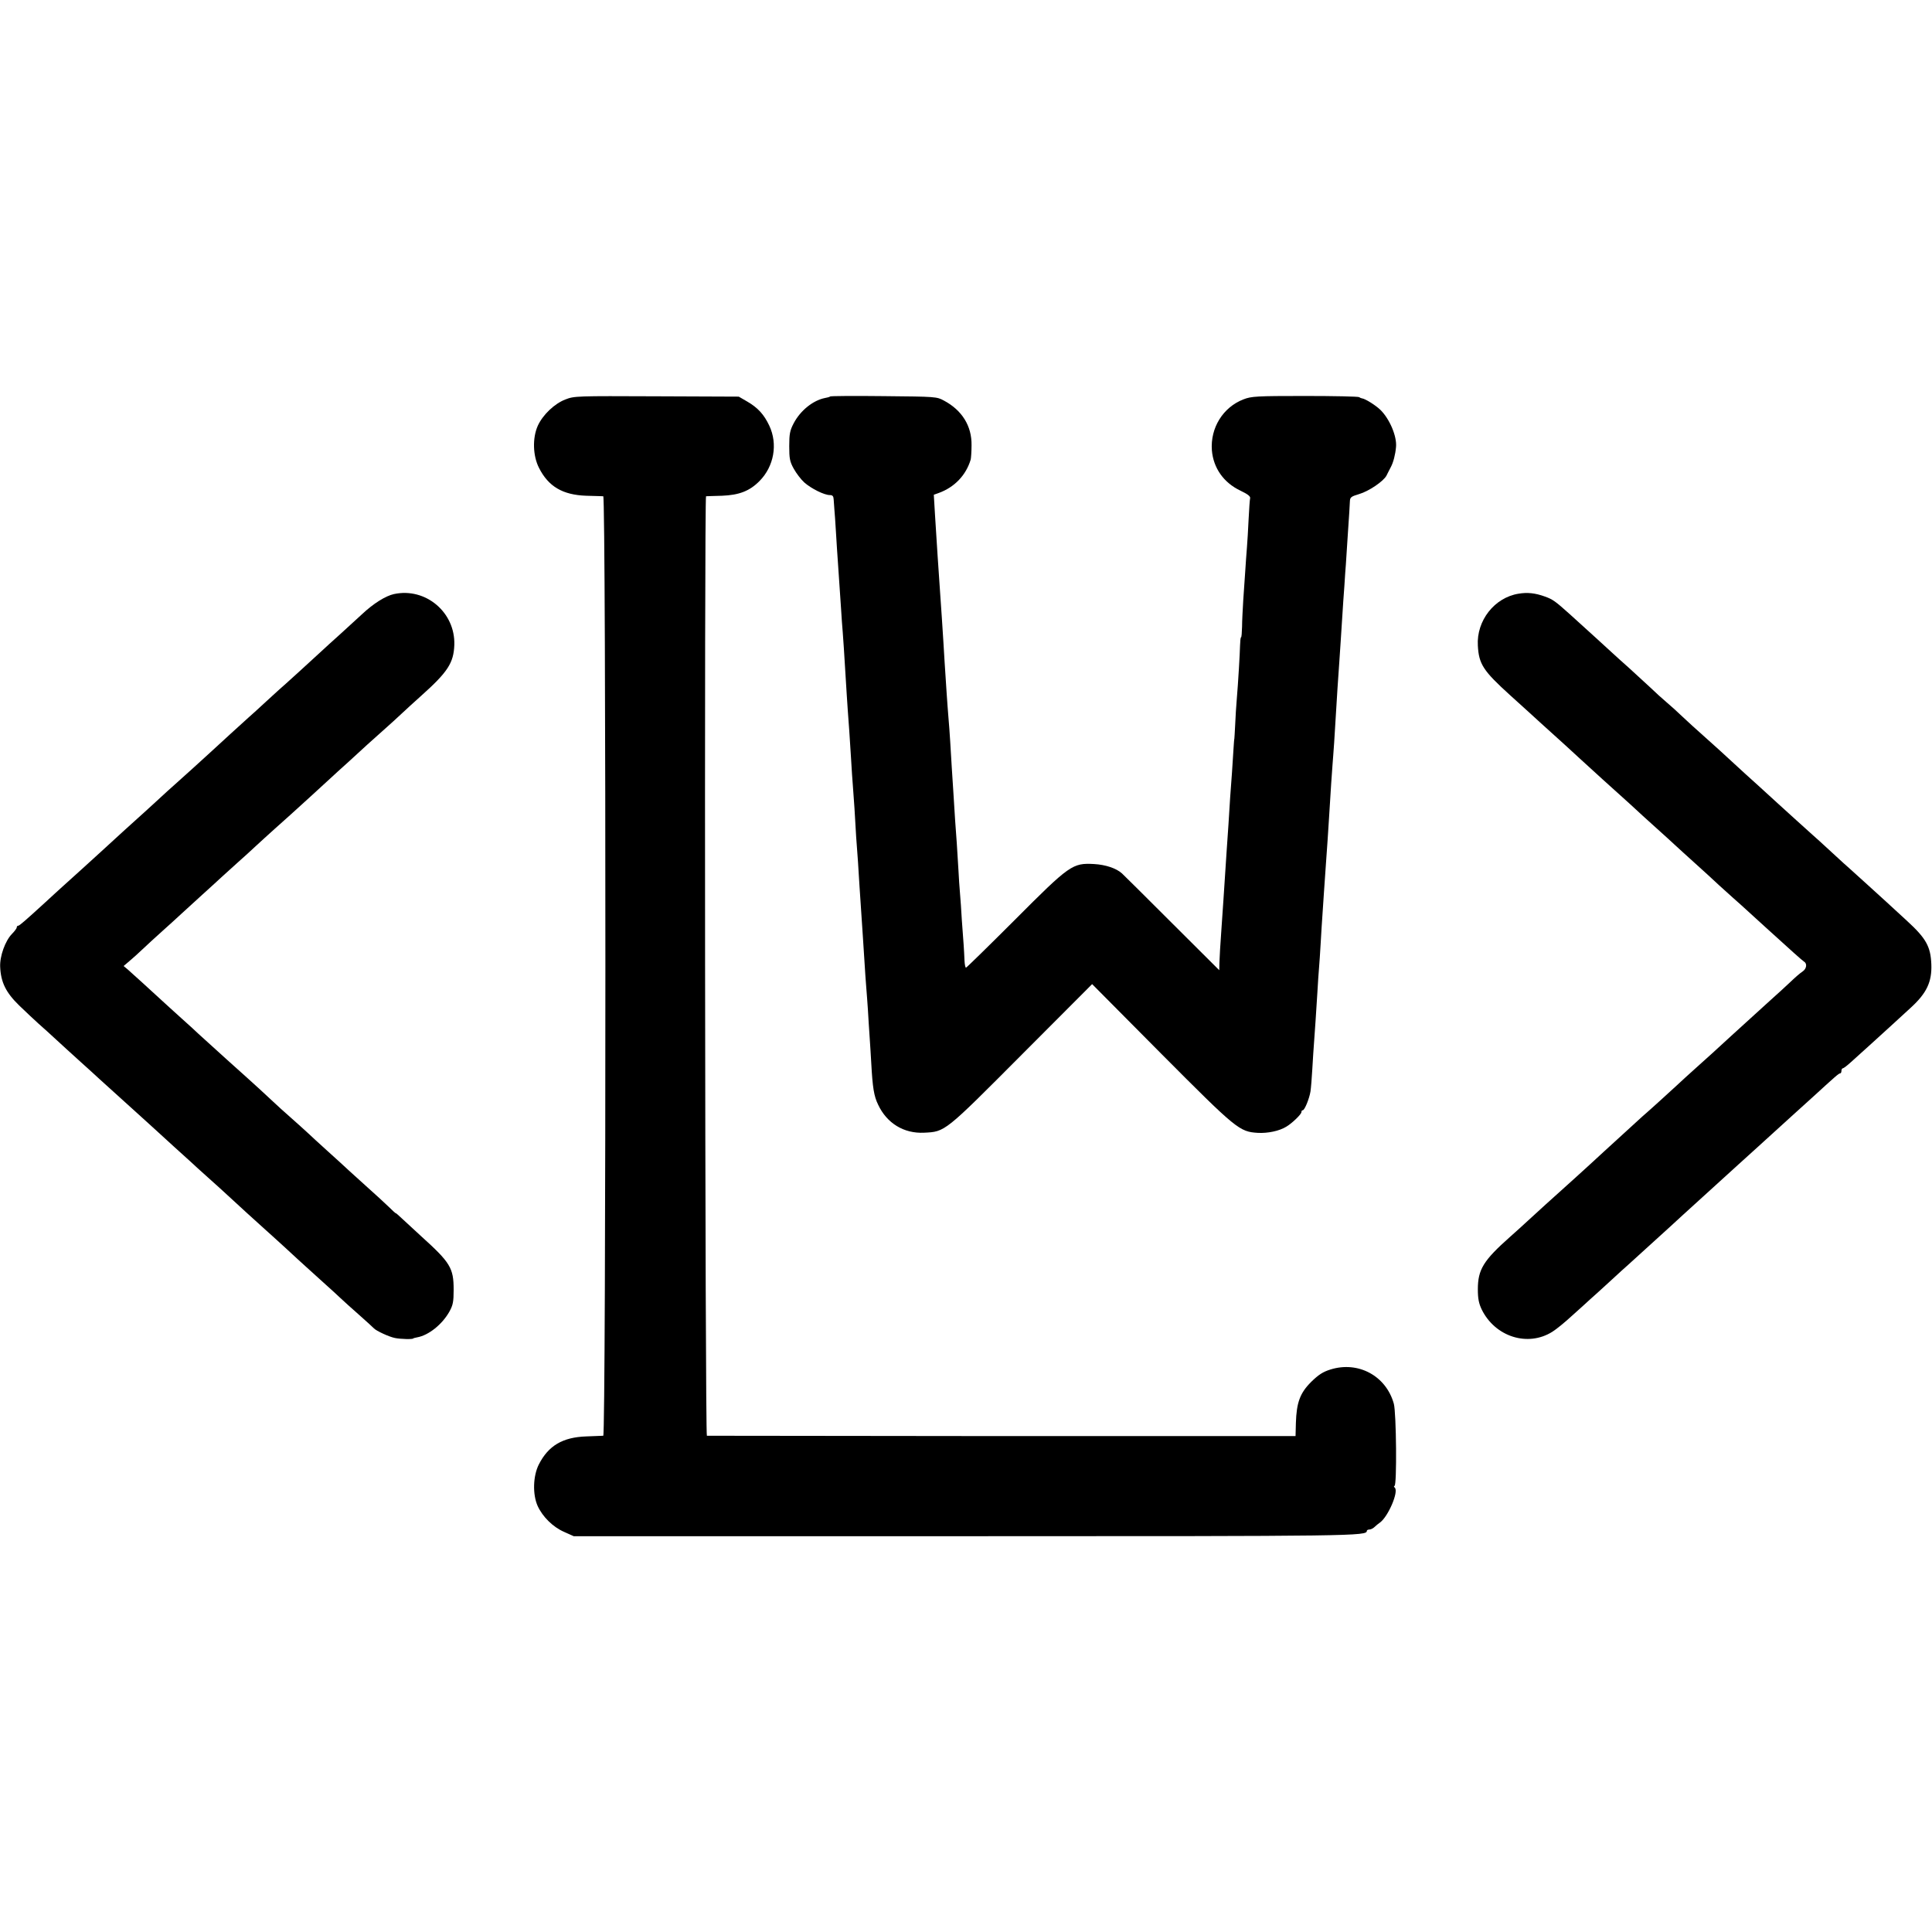
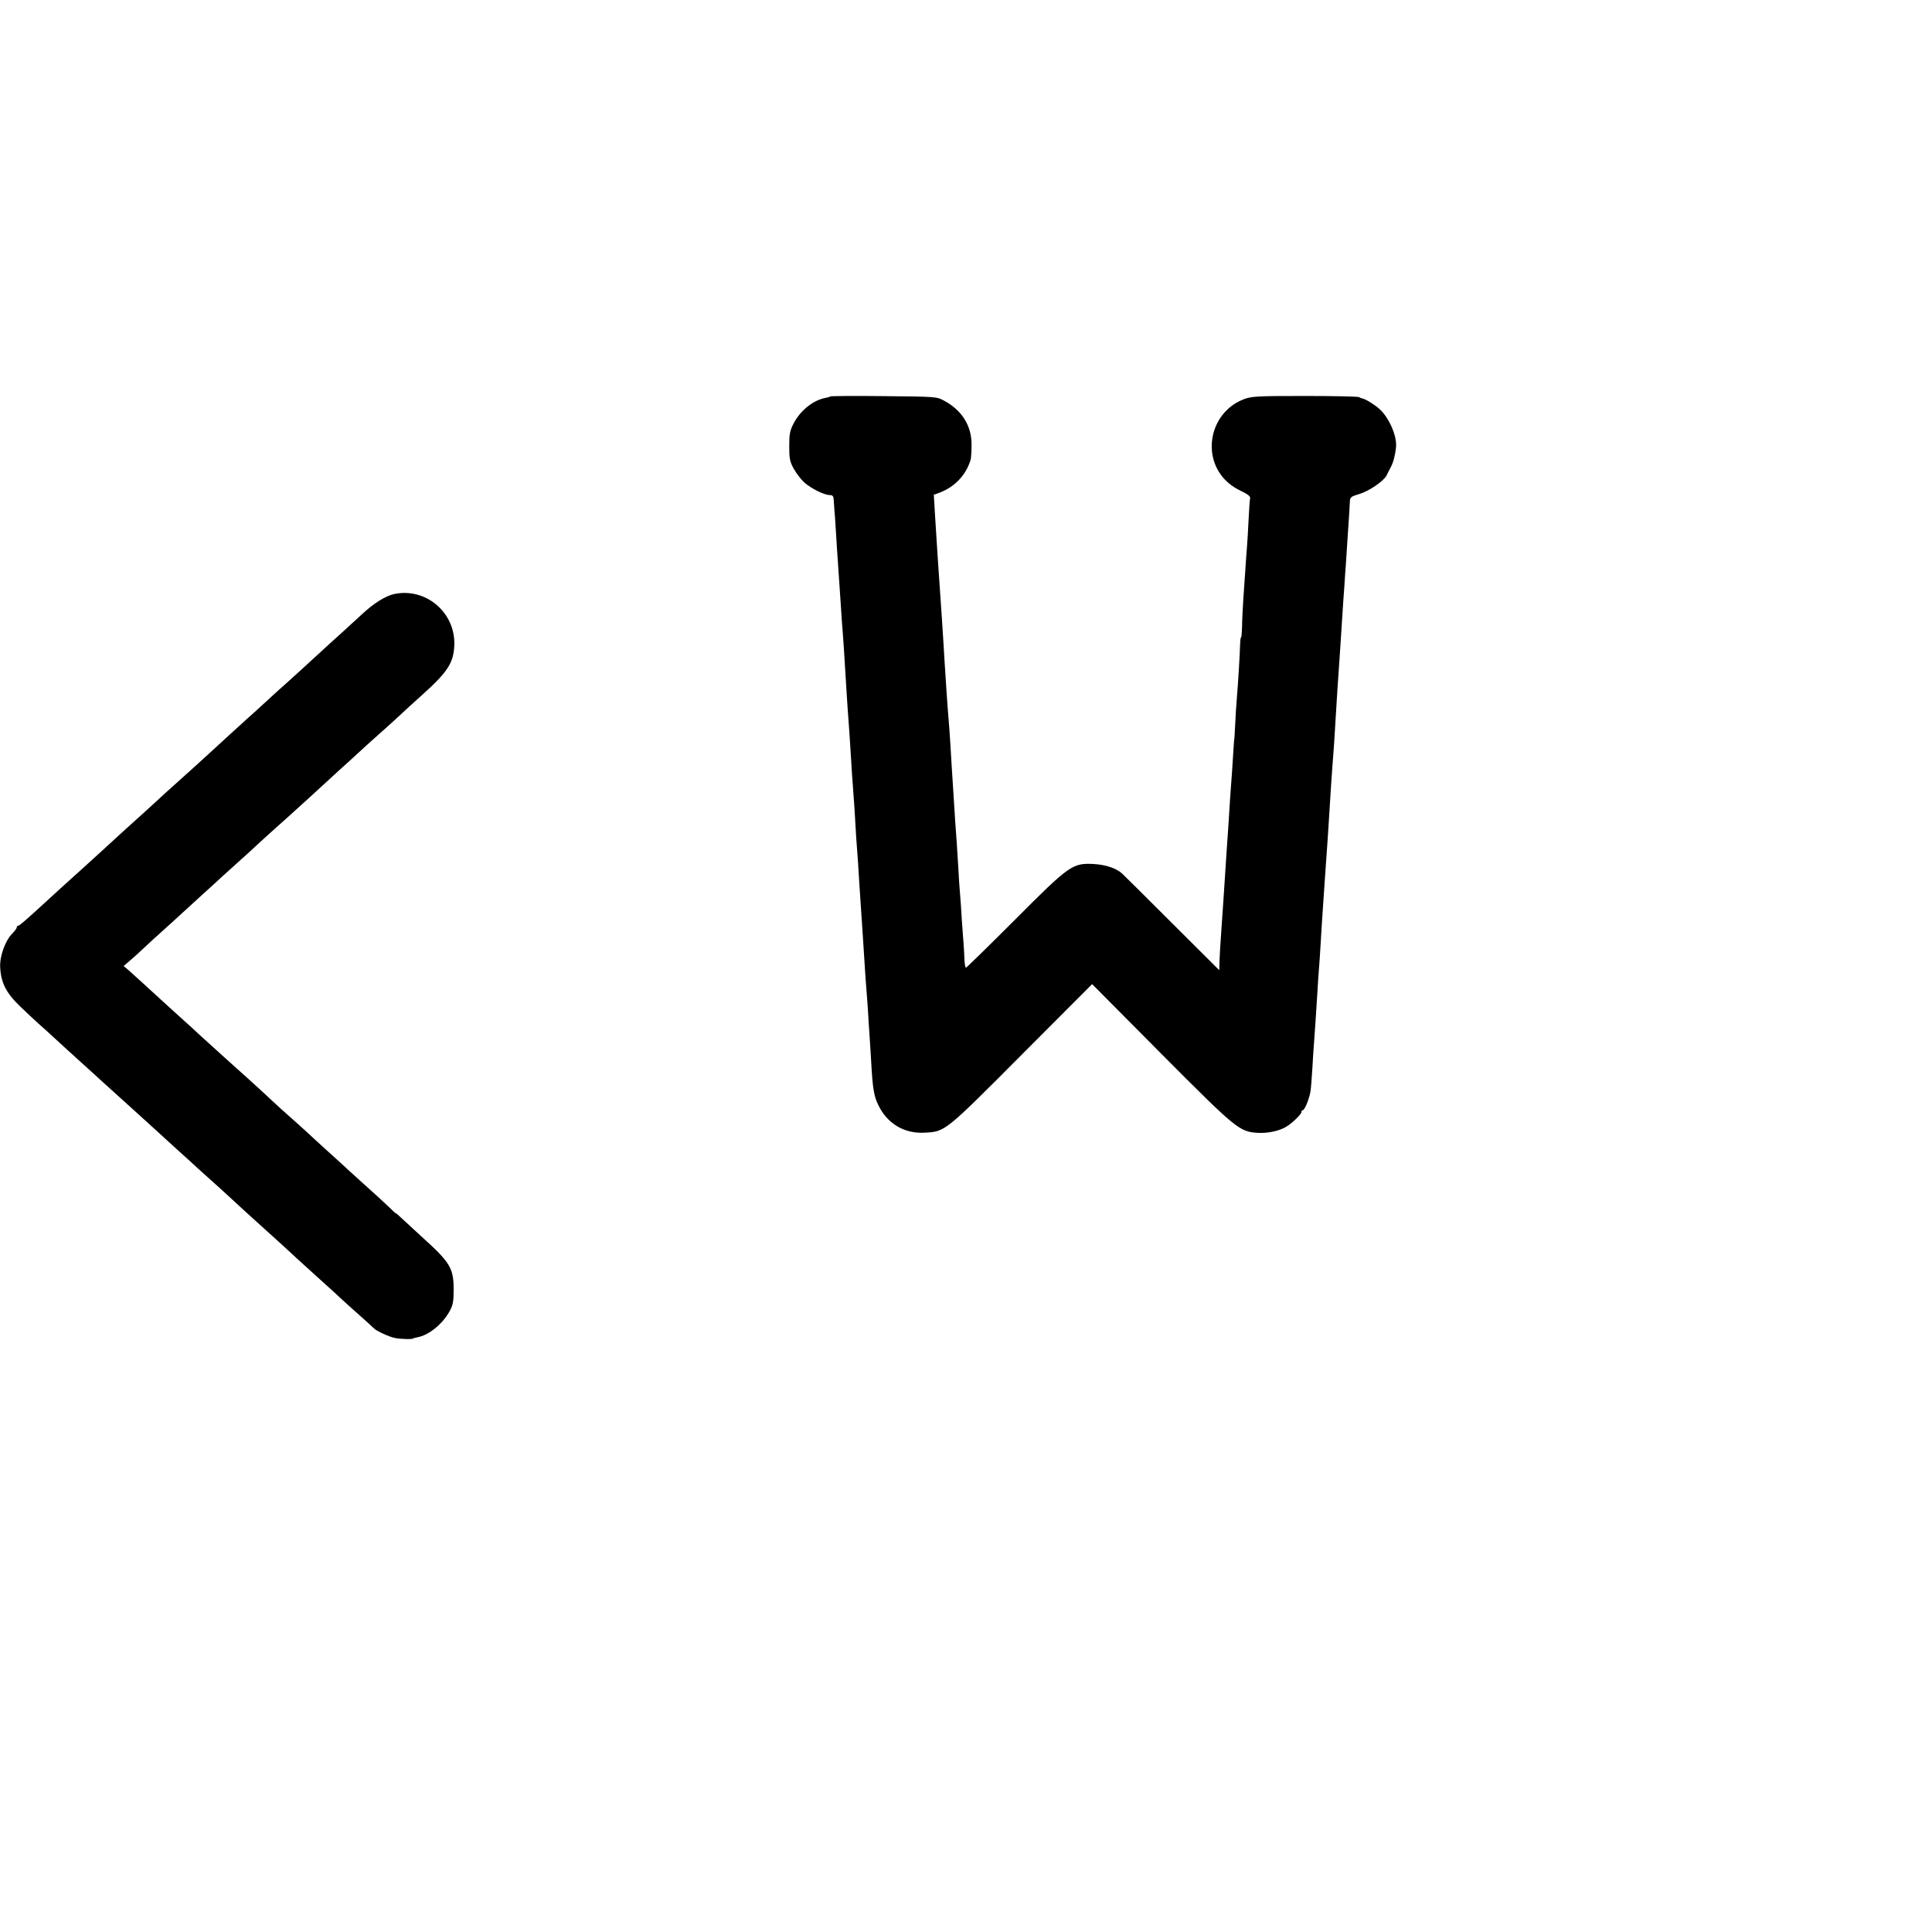
<svg xmlns="http://www.w3.org/2000/svg" version="1.0" width="1152pt" height="1152pt" viewBox="0 0 1152 1152" preserveAspectRatio="xMidYMid meet">
  <g transform="translate(0,1152) scale(0.1,-0.1)" fill="#000000" stroke="none">
-     <path d="M3371 9138 c-65 -25 -134 -91 -164 -156 -33 -73 -30 -180 7 -252 56 -111 141 -161 281 -166 50 -1 95 -3 102 -3 17 -1 17 -5601 0 -5602 -7 0 -53 -2 -102 -4 -140 -5 -225 -55 -282 -167 -35 -69 -38 -179 -7 -248 30 -65 91 -125 157 -154 l58 -26 2332 0 c2339 0 2397 1 2397 32 0 4 7 8 16 8 8 0 22 7 30 15 8 8 23 20 33 27 48 35 112 183 88 207 -6 6 -7 11 -2 11 15 0 11 435 -4 490 -46 166 -212 256 -378 204 -45 -14 -71 -31 -115 -74 -67 -67 -87 -123 -91 -245 l-2 -78 -1750 0 c-962 1 -1755 2 -1760 2 -11 1 -16 5600 -5 5602 3 0 46 2 95 3 102 4 165 28 224 88 86 87 110 220 58 330 -31 66 -68 107 -132 144 l-50 29 -490 2 c-477 2 -491 2 -544 -19z" />
    <path d="M4950 9156 c-3 -3 -17 -7 -30 -9 -72 -14 -148 -75 -188 -152 -22 -42 -26 -63 -26 -135 0 -73 3 -92 27 -135 15 -27 43 -64 63 -82 42 -37 119 -75 152 -75 17 0 22 -7 23 -27 1 -14 3 -39 4 -56 2 -16 6 -82 10 -145 4 -63 8 -133 10 -155 4 -53 13 -189 20 -295 3 -47 7 -110 10 -140 4 -49 7 -99 20 -310 2 -30 6 -100 10 -155 8 -107 10 -134 20 -295 3 -58 8 -125 10 -150 2 -25 6 -88 10 -140 3 -52 8 -129 10 -170 3 -41 8 -109 11 -150 2 -41 7 -106 9 -145 6 -95 14 -216 20 -300 2 -38 7 -108 10 -155 3 -47 7 -112 10 -145 3 -33 7 -94 10 -135 2 -41 7 -113 10 -159 3 -47 8 -119 10 -160 8 -147 16 -197 41 -248 52 -111 154 -173 274 -167 126 6 121 2 582 465 l420 421 413 -416 c450 -452 465 -464 576 -471 58 -3 127 11 169 37 34 20 90 74 90 87 0 6 3 11 8 11 11 0 39 69 46 112 3 20 8 81 11 135 3 54 8 130 11 168 6 82 10 141 19 285 3 58 8 125 10 150 2 25 7 92 10 150 3 58 8 130 10 160 2 30 6 91 9 135 8 110 16 237 22 315 2 36 6 99 9 140 10 162 16 257 20 305 2 28 7 88 10 135 7 117 14 230 20 325 3 44 8 116 11 160 3 44 7 105 9 135 2 30 6 93 9 140 3 47 8 126 12 175 3 50 7 108 9 130 1 22 6 92 10 155 10 153 13 190 14 222 1 23 8 28 55 42 58 17 145 76 163 110 6 11 17 35 26 51 15 28 27 74 31 120 6 63 -38 167 -93 221 -29 28 -91 67 -111 69 -3 0 -10 3 -16 7 -5 4 -152 7 -325 7 -287 0 -318 -2 -364 -20 -123 -47 -199 -171 -189 -304 9 -106 70 -193 171 -241 44 -21 60 -34 57 -45 -2 -8 -6 -64 -9 -125 -3 -60 -7 -136 -10 -169 -3 -33 -7 -96 -10 -140 -3 -44 -8 -123 -12 -175 -3 -52 -7 -123 -7 -157 -1 -35 -3 -63 -6 -63 -3 0 -5 -21 -6 -48 -1 -48 -11 -221 -20 -327 -3 -33 -7 -98 -9 -145 -2 -47 -5 -85 -5 -85 -1 0 -3 -27 -5 -60 -2 -33 -6 -96 -9 -140 -3 -44 -8 -111 -11 -150 -2 -38 -7 -110 -10 -160 -3 -49 -8 -121 -11 -160 -5 -78 -11 -169 -19 -290 -3 -44 -8 -116 -11 -160 -9 -126 -11 -167 -13 -215 l-1 -45 -283 282 c-155 155 -289 288 -297 295 -34 31 -98 52 -166 56 -129 7 -145 -4 -473 -333 -157 -157 -288 -285 -291 -285 -4 0 -8 19 -9 43 -1 23 -3 65 -5 92 -2 28 -7 95 -11 150 -3 55 -8 127 -11 160 -3 33 -7 94 -9 135 -6 108 -14 225 -20 300 -2 36 -7 108 -10 160 -3 52 -8 122 -10 155 -2 33 -6 101 -9 150 -3 50 -8 117 -11 150 -3 33 -7 94 -10 135 -10 157 -16 238 -20 315 -5 80 -12 188 -20 300 -9 126 -19 280 -30 457 l-7 118 28 10 c95 34 164 106 192 200 2 8 5 47 5 85 2 115 -57 209 -164 266 -43 24 -50 24 -359 27 -174 2 -318 1 -320 -2z" />
    <path d="M2350 7978 c-51 -11 -124 -57 -191 -120 -26 -24 -84 -77 -129 -118 -46 -41 -95 -86 -110 -100 -91 -84 -198 -181 -216 -197 -12 -10 -63 -56 -114 -103 -51 -47 -100 -92 -110 -100 -18 -16 -185 -168 -230 -210 -27 -25 -178 -162 -210 -190 -10 -8 -59 -53 -110 -100 -51 -47 -101 -92 -110 -100 -16 -14 -146 -132 -214 -195 -34 -31 -191 -174 -235 -213 -14 -13 -62 -56 -106 -97 -114 -104 -149 -135 -157 -135 -5 0 -8 -4 -8 -10 0 -5 -13 -23 -29 -39 -40 -41 -73 -133 -70 -196 4 -92 34 -153 113 -230 40 -38 92 -88 116 -109 25 -22 72 -64 105 -95 34 -31 99 -91 147 -134 47 -42 96 -87 110 -100 56 -51 207 -187 252 -228 27 -24 61 -55 76 -69 15 -14 67 -61 115 -105 49 -44 96 -87 105 -95 8 -8 53 -49 99 -90 46 -41 98 -88 116 -105 42 -39 197 -181 227 -207 13 -11 65 -59 117 -106 52 -48 106 -98 122 -112 15 -14 62 -56 105 -95 43 -38 89 -81 104 -95 15 -14 64 -59 111 -100 46 -41 86 -77 89 -81 13 -14 89 -50 125 -57 33 -7 110 -9 110 -2 0 1 10 3 23 6 68 12 150 78 192 154 21 38 25 58 25 130 0 130 -20 162 -195 320 -45 41 -98 90 -116 107 -19 18 -34 31 -34 29 0 -2 -19 15 -42 38 -24 23 -78 73 -121 111 -43 39 -95 86 -116 105 -20 19 -77 71 -126 115 -49 44 -103 94 -120 110 -18 17 -63 57 -100 90 -38 33 -85 76 -105 95 -46 43 -85 80 -275 250 -82 74 -159 144 -171 155 -11 11 -58 54 -104 95 -46 41 -100 91 -121 110 -57 53 -171 156 -198 180 l-24 20 33 28 c18 15 54 47 80 72 26 25 80 74 120 110 40 36 90 81 110 100 21 19 78 71 126 115 49 44 100 91 115 105 15 14 58 52 94 85 37 33 87 78 110 100 24 22 74 68 111 101 38 34 81 72 95 85 14 13 68 62 120 109 51 47 105 96 120 110 15 14 64 59 110 100 45 41 94 86 109 100 15 14 58 52 95 85 37 33 87 78 110 100 23 22 75 69 115 105 160 143 195 197 199 305 6 194 -171 343 -359 303z" />
-     <path d="M9055 7980 c-144 -23 -252 -161 -243 -310 6 -110 32 -150 192 -295 49 -44 101 -91 116 -105 23 -22 75 -68 215 -195 17 -15 55 -50 86 -79 61 -56 196 -179 299 -271 36 -33 70 -64 76 -70 6 -5 43 -39 83 -75 40 -36 90 -81 110 -100 21 -19 75 -69 121 -110 46 -41 110 -100 142 -130 33 -30 69 -62 81 -73 19 -16 53 -47 201 -182 154 -140 211 -191 222 -198 21 -12 17 -43 -8 -60 -13 -8 -44 -35 -69 -59 -25 -24 -83 -77 -129 -118 -45 -41 -95 -86 -110 -100 -36 -32 -195 -178 -230 -210 -15 -14 -60 -54 -100 -90 -40 -36 -91 -82 -114 -104 -40 -37 -163 -149 -204 -184 -19 -17 -157 -143 -232 -212 -46 -43 -109 -100 -175 -160 -117 -105 -241 -217 -276 -250 -20 -19 -68 -62 -105 -95 -159 -141 -192 -195 -192 -313 0 -56 6 -84 23 -120 80 -163 275 -225 421 -133 23 14 77 58 120 98 44 39 91 82 105 95 14 12 67 60 117 106 50 46 100 92 111 101 19 17 171 155 251 228 44 41 84 77 195 178 49 44 93 85 99 90 6 6 56 51 110 100 55 50 107 97 116 105 16 14 159 145 220 200 15 14 67 61 115 104 129 118 149 136 158 136 4 0 7 7 7 15 0 8 4 15 8 15 5 0 27 17 50 38 22 20 78 71 124 112 45 41 101 92 123 112 22 20 71 65 109 100 94 86 126 153 122 258 -4 106 -31 155 -147 261 -50 46 -106 98 -124 114 -40 37 -192 174 -215 195 -10 8 -59 53 -110 100 -51 47 -100 92 -110 100 -20 18 -171 154 -210 190 -15 14 -67 61 -115 105 -49 44 -114 103 -144 131 -31 28 -69 64 -86 79 -16 15 -61 55 -99 89 -38 33 -93 84 -122 111 -29 28 -72 67 -96 87 -24 20 -68 60 -98 89 -30 28 -86 79 -123 113 -38 33 -83 75 -101 91 -30 28 -150 137 -256 233 -87 78 -101 88 -148 105 -58 21 -105 26 -157 17z" />
  </g>
</svg>